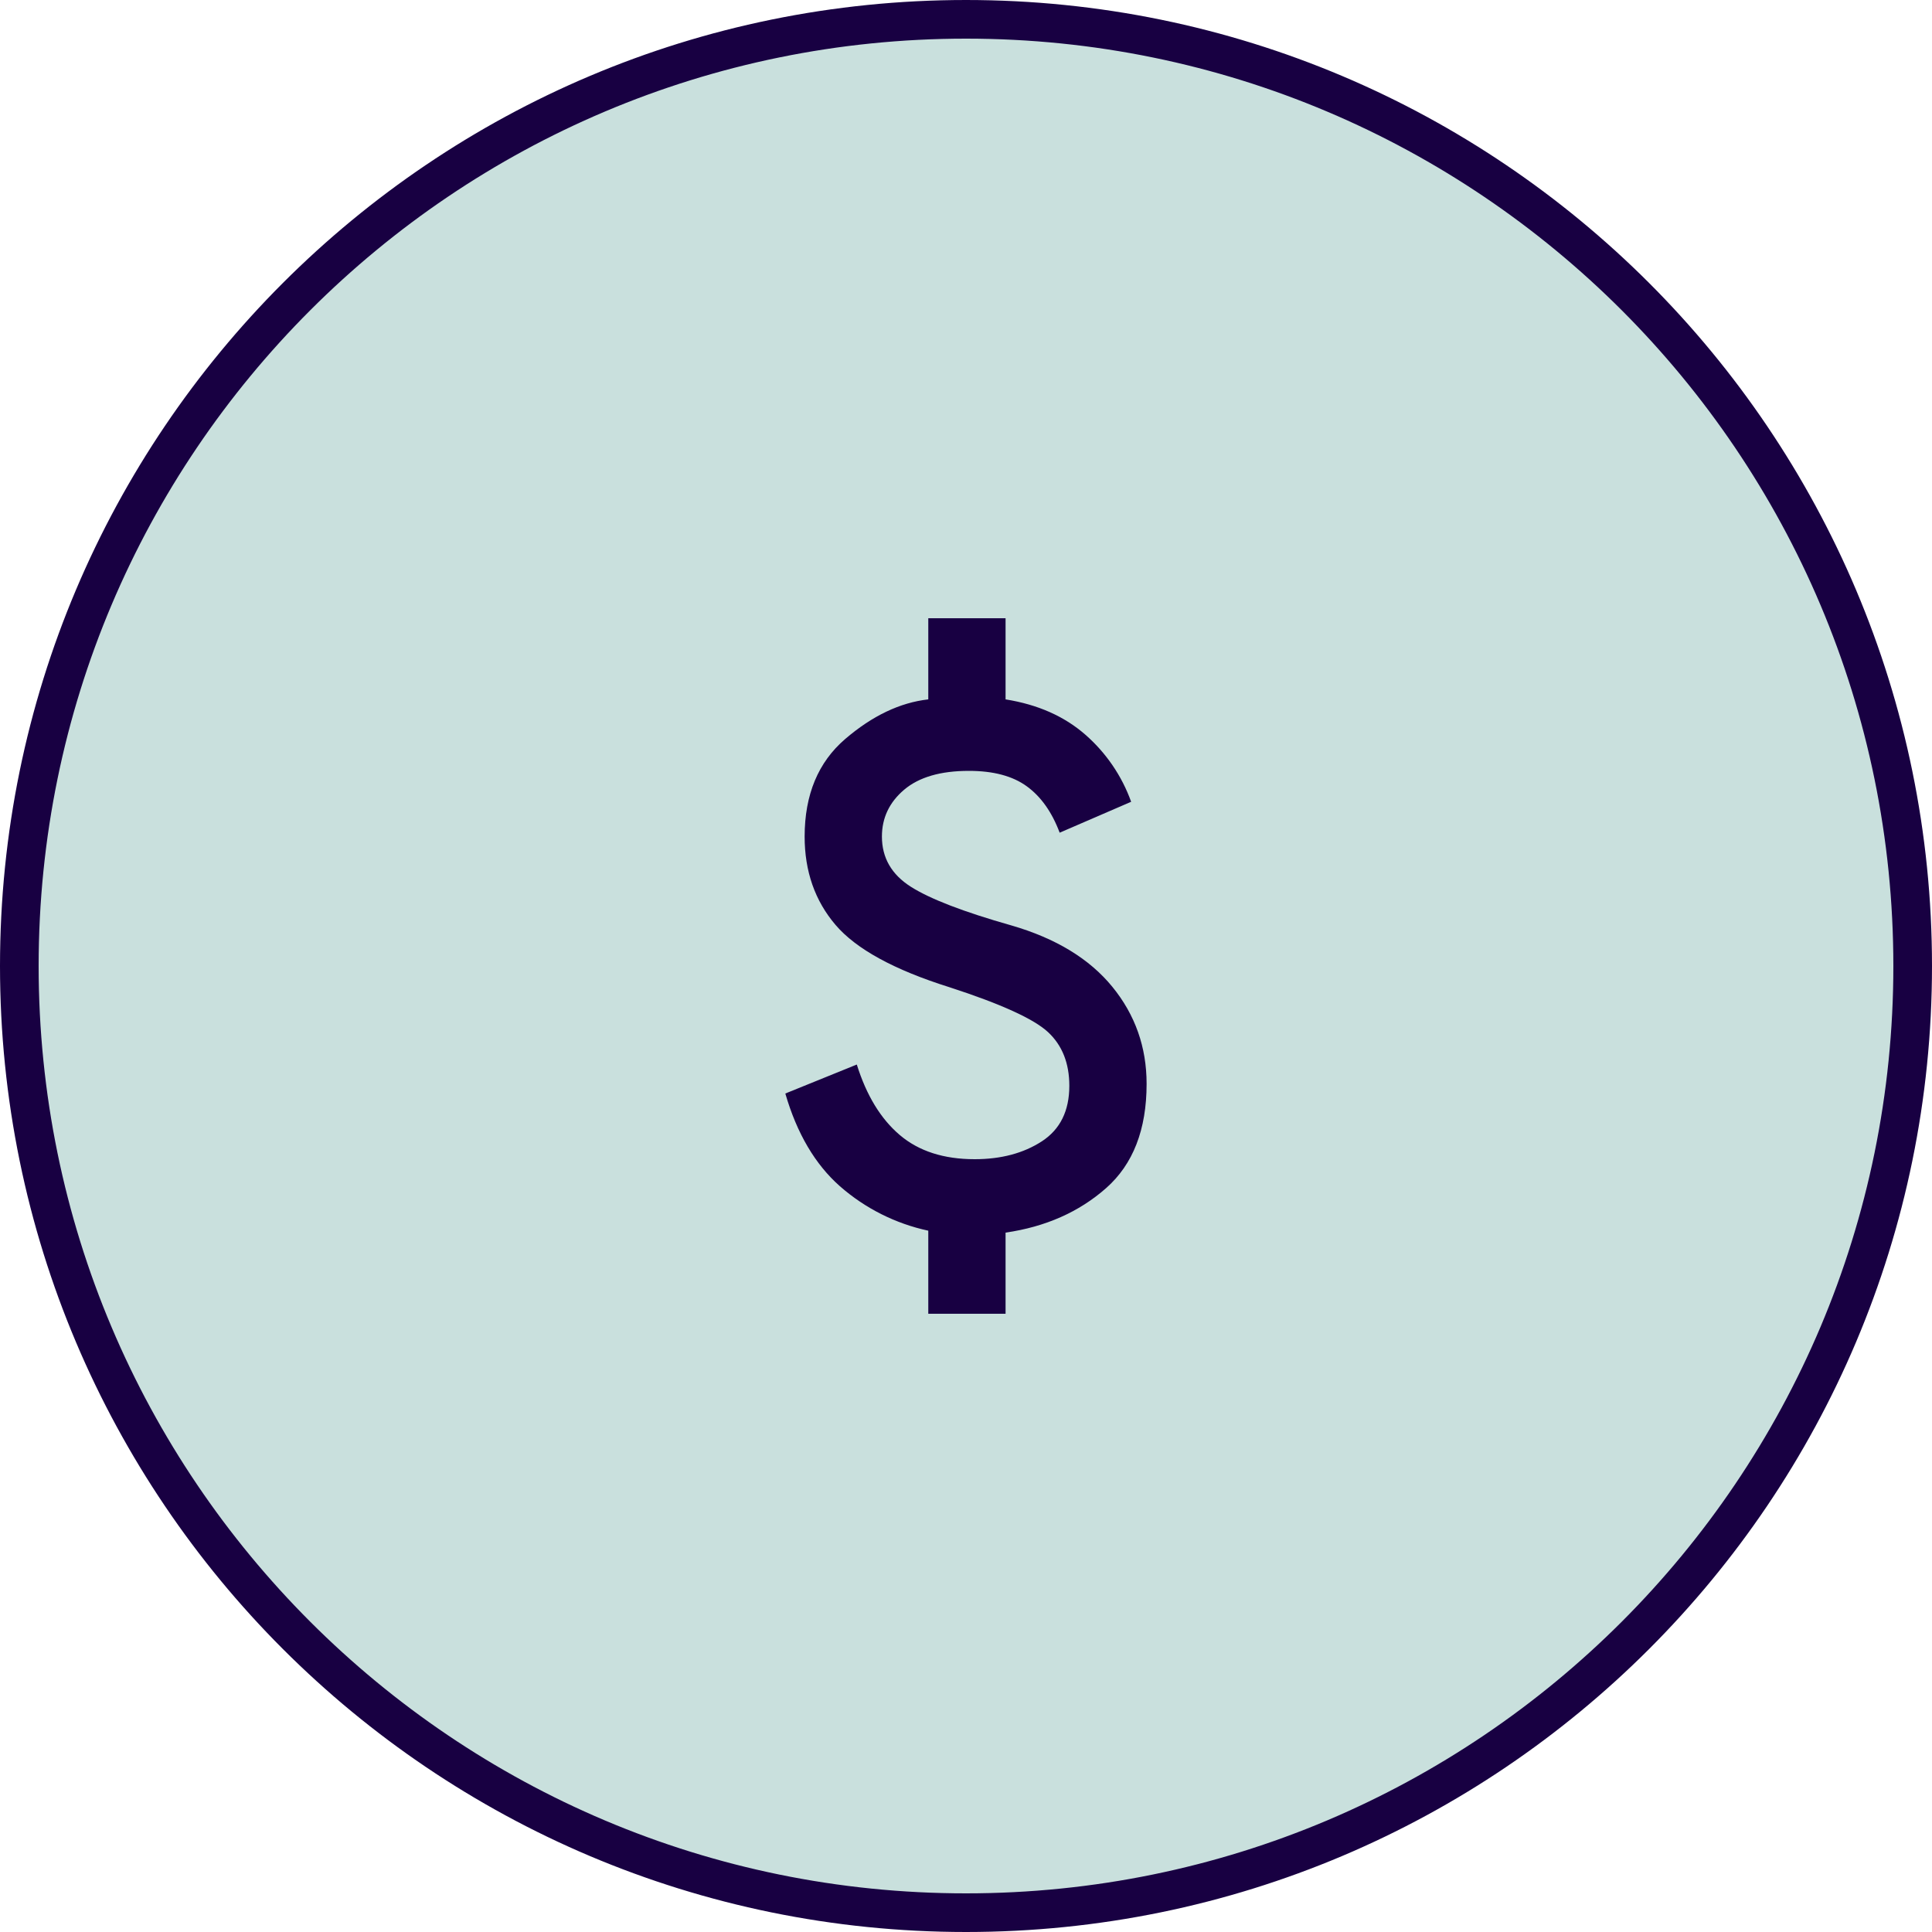
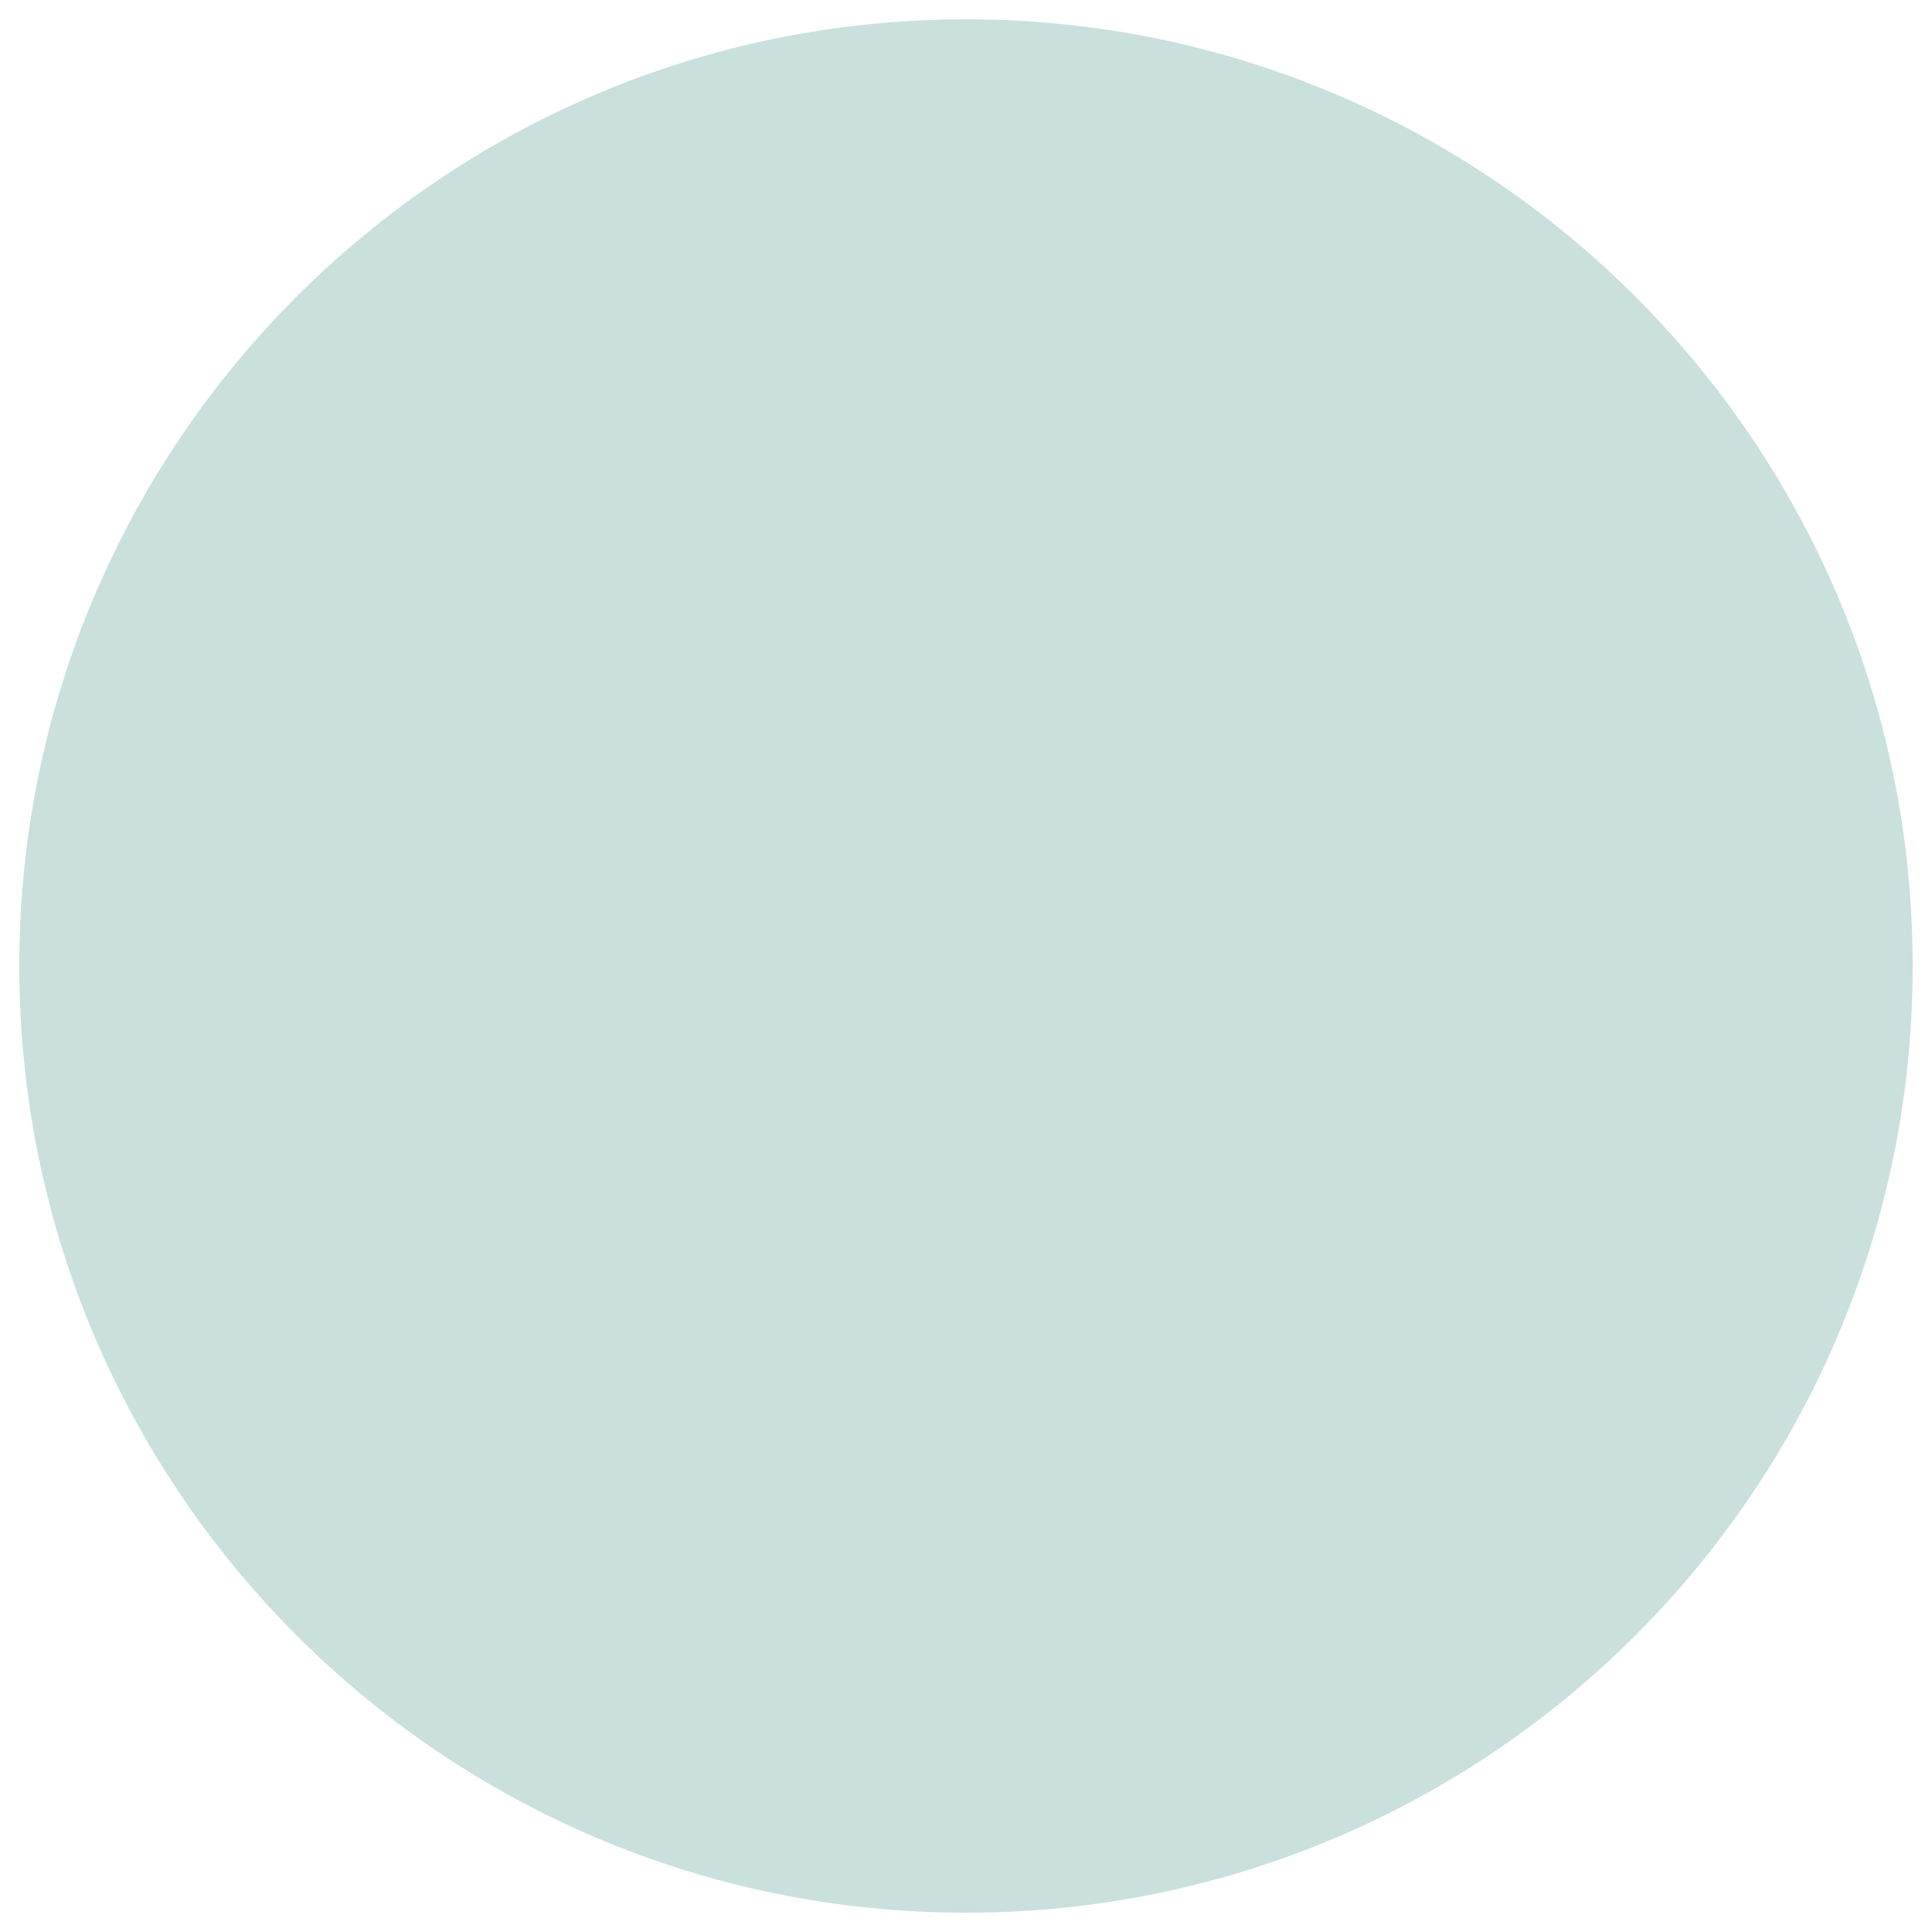
<svg xmlns="http://www.w3.org/2000/svg" width="50" height="50" viewBox="0 0 50 50" fill="none">
  <g clip-path="url(#clip0_940_81327)">
    <path d="M49.5 25C49.5 11.469 38.531 0.5 25 0.5C11.469 0.5 0.5 11.469 0.5 25C0.5 38.531 11.469 49.5 25 49.5C38.531 49.5 49.5 38.531 49.5 25Z" fill="#C9E0DD" />
-     <path d="M49.5 25C49.5 11.469 38.531 0.5 25 0.5C11.469 0.5 0.5 11.469 0.5 25C0.5 38.531 11.469 49.5 25 49.5C38.531 49.5 49.5 38.531 49.5 25Z" stroke="#180042" />
    <mask id="mask0_940_81327" style="mask-type:alpha" maskUnits="userSpaceOnUse" x="13" y="13" width="24" height="24">
      <path d="M13 13H37V37H13V13Z" fill="#D9D9D9" />
    </mask>
    <g mask="url(#mask0_940_81327)">
-       <path d="M24.024 34V31.85C23.176 31.668 22.389 31.272 21.737 30.7C21.095 30.133 20.624 29.333 20.324 28.3L22.174 27.55C22.424 28.35 22.795 28.958 23.287 29.375C23.778 29.792 24.424 30 25.224 30C25.908 30 26.487 29.846 26.962 29.538C27.437 29.229 27.674 28.75 27.674 28.1C27.674 27.517 27.491 27.054 27.124 26.712C26.758 26.371 25.908 25.983 24.574 25.55C23.141 25.1 22.158 24.562 21.624 23.937C21.091 23.312 20.824 22.55 20.824 21.65C20.824 20.567 21.174 19.725 21.874 19.125C22.574 18.525 23.291 18.183 24.024 18.1V16H26.024V18.1C26.858 18.233 27.545 18.538 28.087 19.012C28.624 19.481 29.033 20.079 29.274 20.75L27.424 21.55C27.224 21.017 26.941 20.617 26.574 20.35C26.208 20.083 25.708 19.95 25.074 19.95C24.341 19.95 23.783 20.113 23.399 20.438C23.016 20.763 22.824 21.167 22.824 21.65C22.824 22.2 23.074 22.633 23.574 22.95C24.074 23.267 24.941 23.6 26.174 23.95C27.324 24.283 28.195 24.813 28.787 25.538C29.378 26.262 29.674 27.1 29.674 28.05C29.674 29.233 29.324 30.133 28.624 30.75C27.924 31.367 27.058 31.75 26.024 31.9V34H24.024Z" fill="#180042" />
-     </g>
+       </g>
  </g>
  <defs>
    <clipPath id="clip0_940_81327">
      <rect width="50" height="50" fill="white" />
    </clipPath>
  </defs>
</svg>